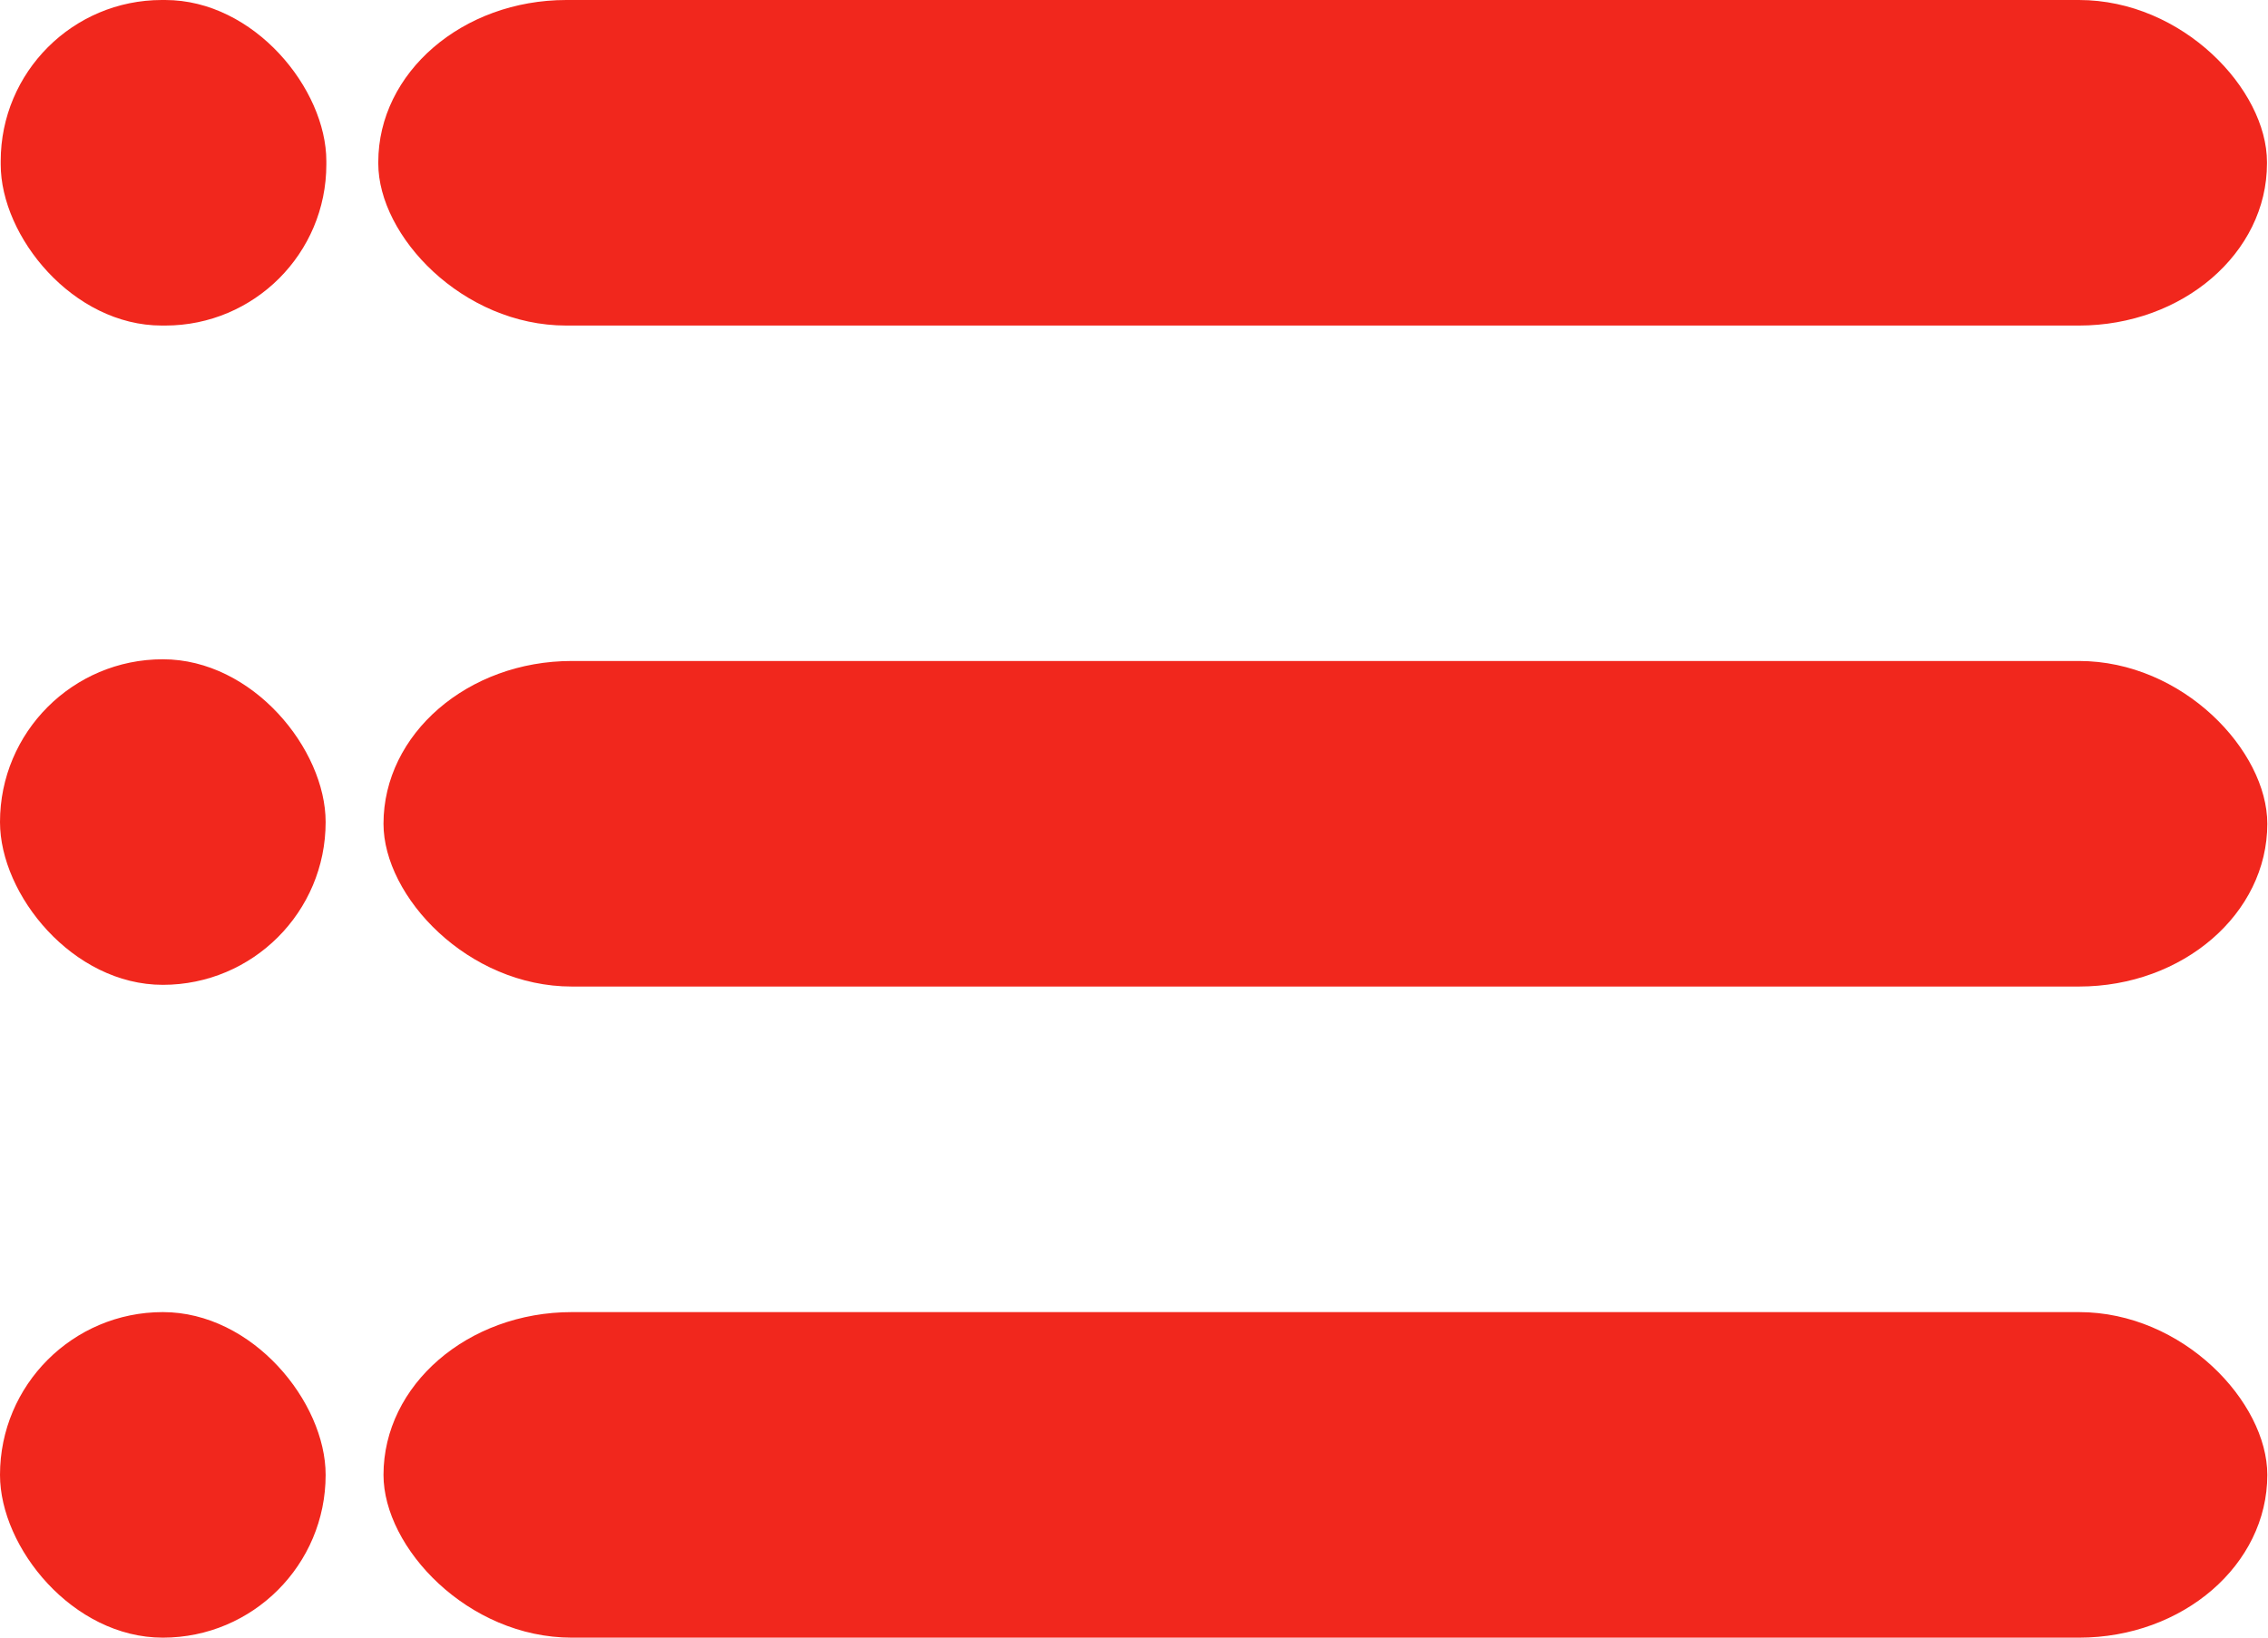
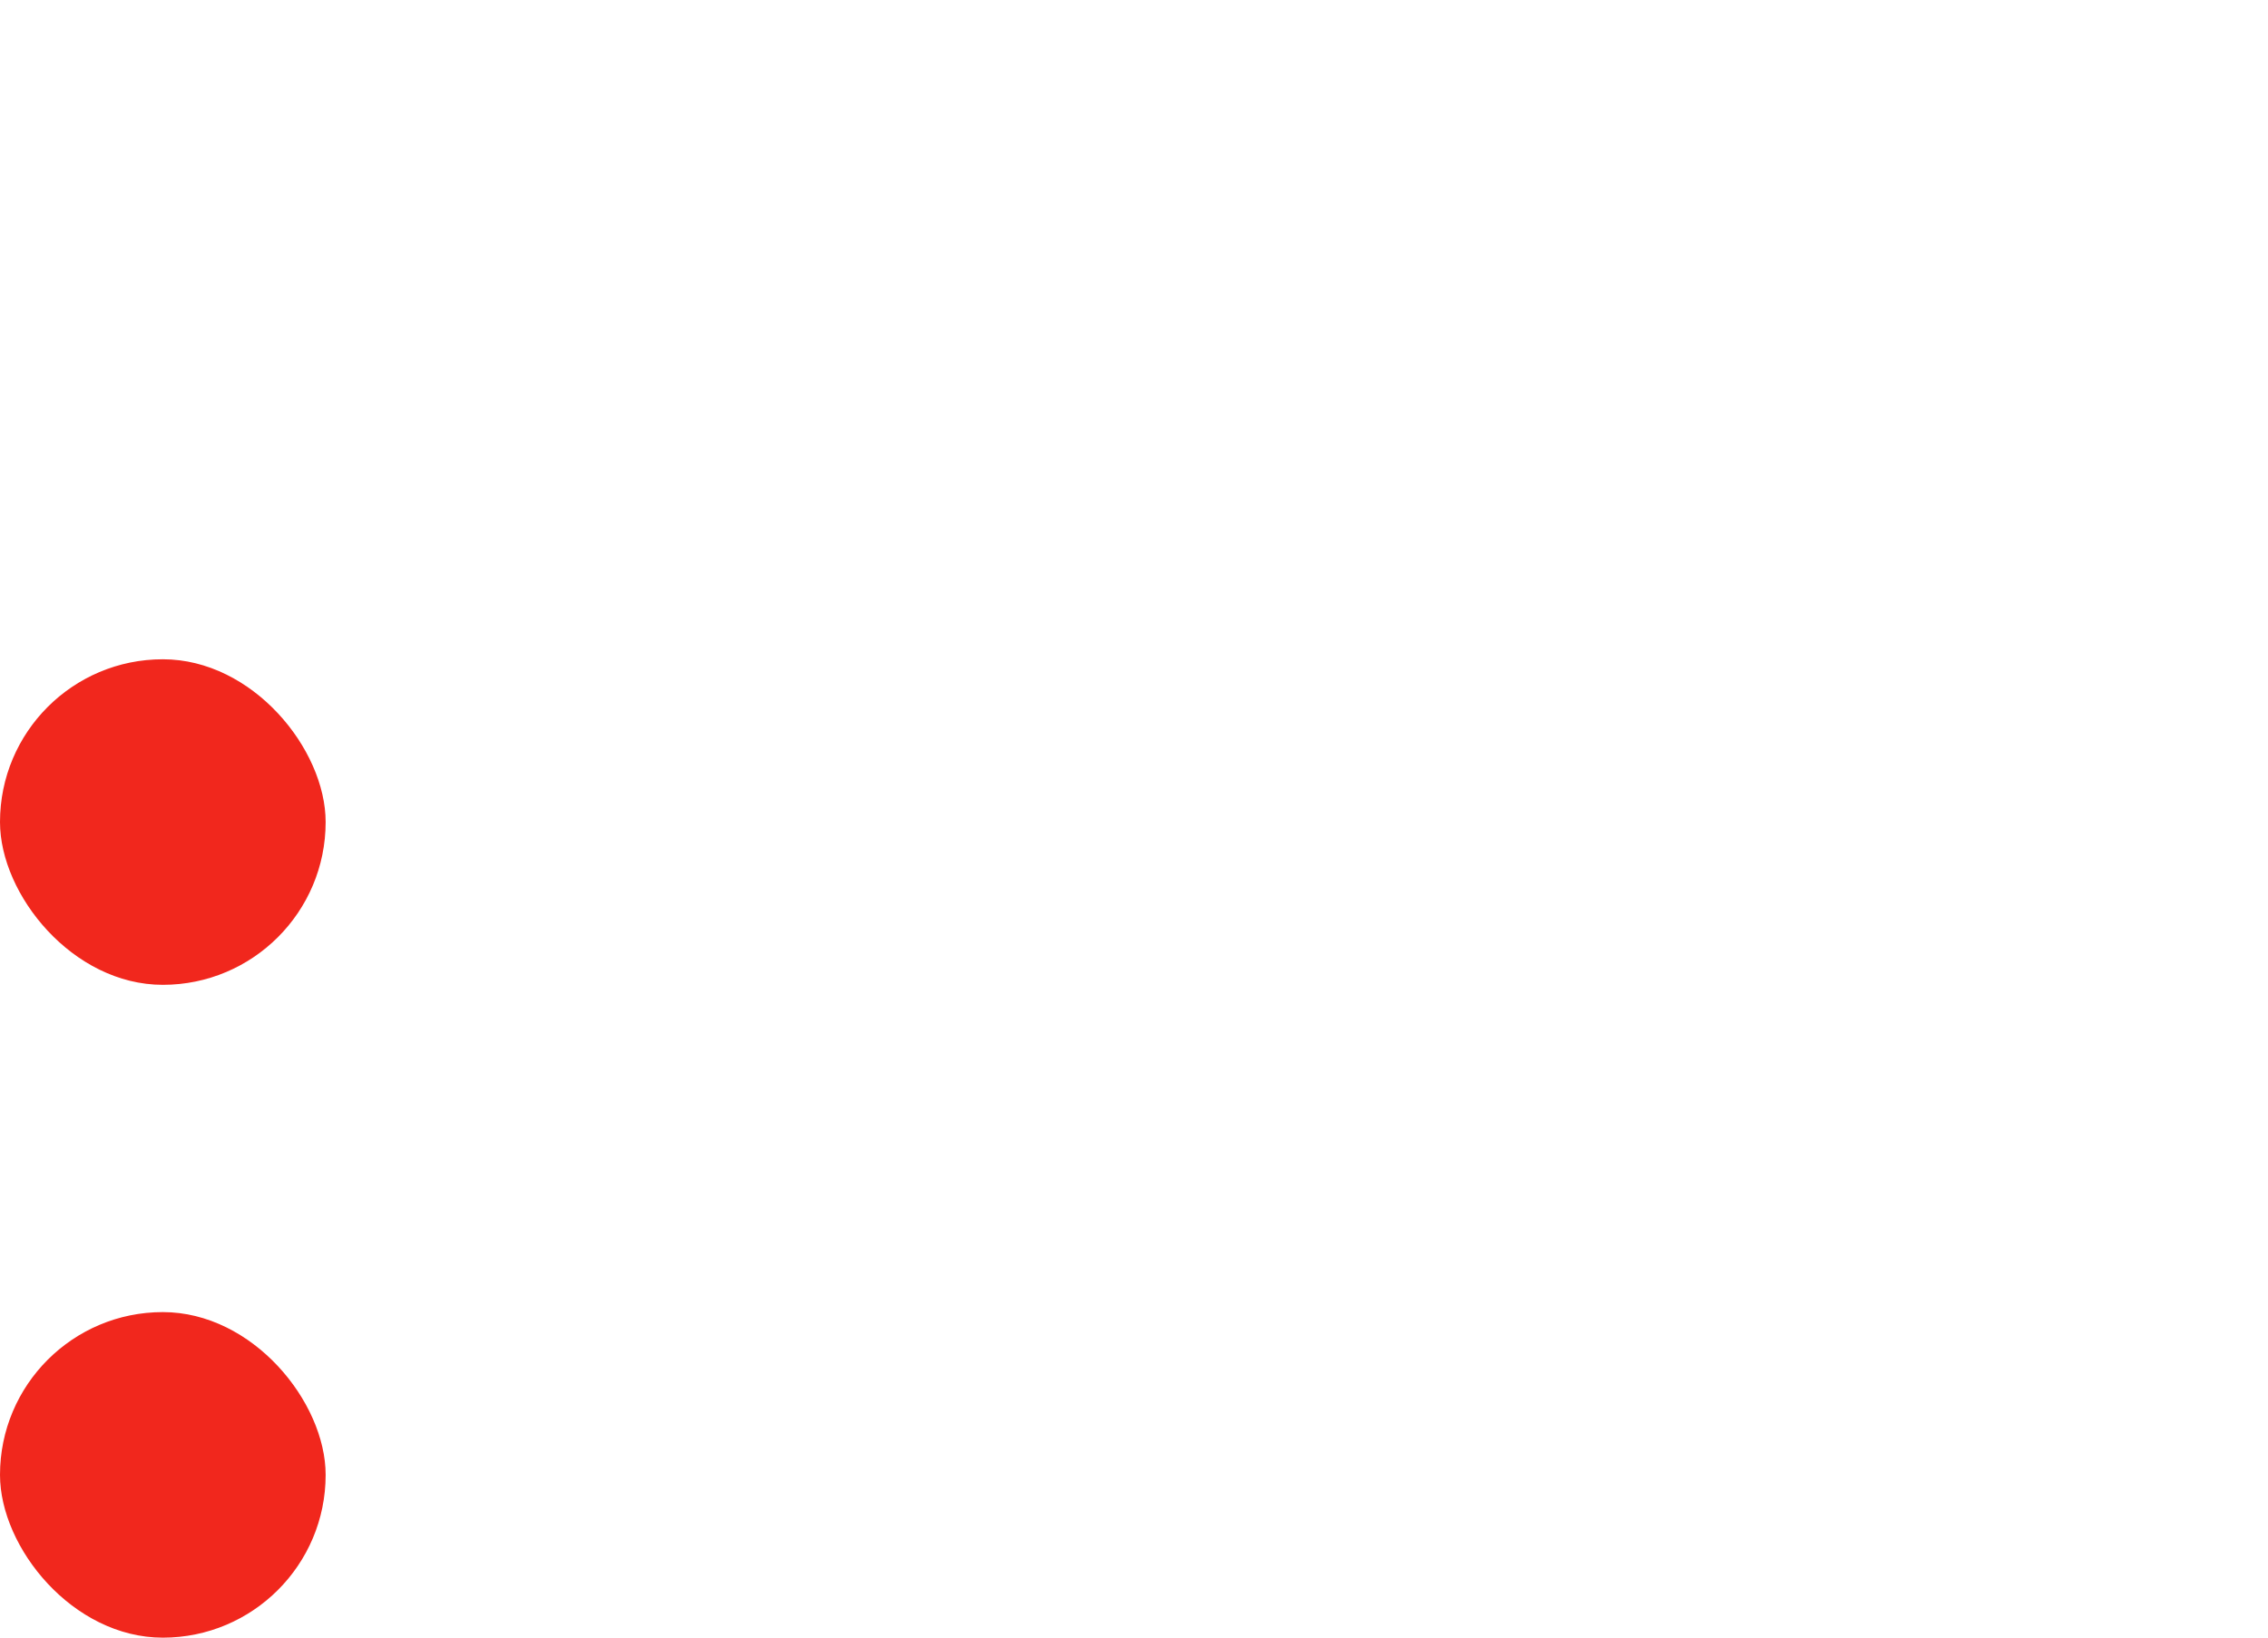
<svg xmlns="http://www.w3.org/2000/svg" xmlns:ns1="http://sodipodi.sourceforge.net/DTD/sodipodi-0.dtd" xmlns:ns2="http://www.inkscape.org/namespaces/inkscape" version="1.1" id="Layer_1" x="0px" y="0px" viewBox="0 0 509.424 367.931" xml:space="preserve" ns1:docname="list-menu2.svg" ns2:version="0.92.3 (2405546, 2018-03-11)" width="509.424" height="367.931">
  <defs id="defs71" />
  <ns1:namedview pagecolor="#ffffff" bordercolor="#666666" borderopacity="1" objecttolerance="10" gridtolerance="10" guidetolerance="10" ns2:pageopacity="0" ns2:pageshadow="2" ns2:window-width="1920" ns2:window-height="991" id="namedview69" showgrid="false" ns2:zoom="1.3037281" ns2:cx="198.34445" ns2:cy="199.63863" ns2:window-x="-9" ns2:window-y="-9" ns2:window-maximized="1" ns2:current-layer="Layer_1" ns2:object-nodes="true" ns2:snap-intersection-paths="false" />
  <g id="g6" style="fill:#f1271d;fill-opacity:1" transform="matrix(1.157,0,0,1,-83.114,-69.818)">
    <g id="g4" style="fill:#f1271d;fill-opacity:1">
-       <rect x="146.286" y="364.606" width="365.714" height="73.143" id="rect2" style="fill:#f1271d;fill-opacity:1" ry="36.571" />
-     </g>
+       </g>
  </g>
  <g id="g12" style="fill:#f1271d;fill-opacity:1" transform="matrix(1.157,0,0,1,-83.114,-72.035)">
    <g id="g10" style="fill:#f1271d;fill-opacity:1">
-       <rect x="146.286" y="220.537" width="365.714" height="73.143" id="rect8" style="fill:#f1271d;fill-opacity:1" ry="36.571" />
-     </g>
+       </g>
  </g>
  <g id="g18" style="fill:#f1271d;fill-opacity:1" transform="matrix(1.16,0,0,1,-84.725,-72.035)">
    <g id="g16" style="fill:#f1271d;fill-opacity:1">
-       <rect x="146.286" y="72.035" width="365.714" height="73.143" id="rect14" style="fill:#f1271d;fill-opacity:1" ry="36.423" />
-     </g>
+       </g>
  </g>
  <g id="g24" style="fill:#f1271d;fill-opacity:1" transform="translate(0,-72.035)">
    <g id="g22" style="fill:#f1271d;fill-opacity:1">
      <rect y="366.823" width="73.143" height="73.143" id="rect20" style="fill:#f1271d;fill-opacity:1" x="0" ry="36.571" />
    </g>
  </g>
  <g id="g30" style="fill:#f1271d;fill-opacity:1" transform="translate(0,-72.419)">
    <g id="g28" style="fill:#f1271d;fill-opacity:1">
      <rect y="220.537" width="73.143" height="73.143" id="rect26" style="fill:#f1271d;fill-opacity:1" x="0" ry="36.571" />
    </g>
  </g>
  <g id="g36" style="fill:#f1271d;fill-opacity:1" transform="translate(0.159,-72.035)">
    <g id="g34" style="fill:#f1271d;fill-opacity:1">
-       <rect y="72.035" width="73.143" height="73.143" id="rect32" style="fill:#f1271d;fill-opacity:1" x="0" ry="36.198" />
-     </g>
+       </g>
  </g>
  <g id="g38" transform="translate(-1.534,-72.035)">
</g>
  <g id="g40" transform="translate(-1.534,-72.035)">
</g>
  <g id="g42" transform="translate(-1.534,-72.035)">
</g>
  <g id="g44" transform="translate(-1.534,-72.035)">
</g>
  <g id="g46" transform="translate(-1.534,-72.035)">
</g>
  <g id="g48" transform="translate(-1.534,-72.035)">
</g>
  <g id="g50" transform="translate(-1.534,-72.035)">
</g>
  <g id="g52" transform="translate(-1.534,-72.035)">
</g>
  <g id="g54" transform="translate(-1.534,-72.035)">
</g>
  <g id="g56" transform="translate(-1.534,-72.035)">
</g>
  <g id="g58" transform="translate(-1.534,-72.035)">
</g>
  <g id="g60" transform="translate(-1.534,-72.035)">
</g>
  <g id="g62" transform="translate(-1.534,-72.035)">
</g>
  <g id="g64" transform="translate(-1.534,-72.035)">
</g>
  <g id="g66" transform="translate(-1.534,-72.035)">
</g>
</svg>